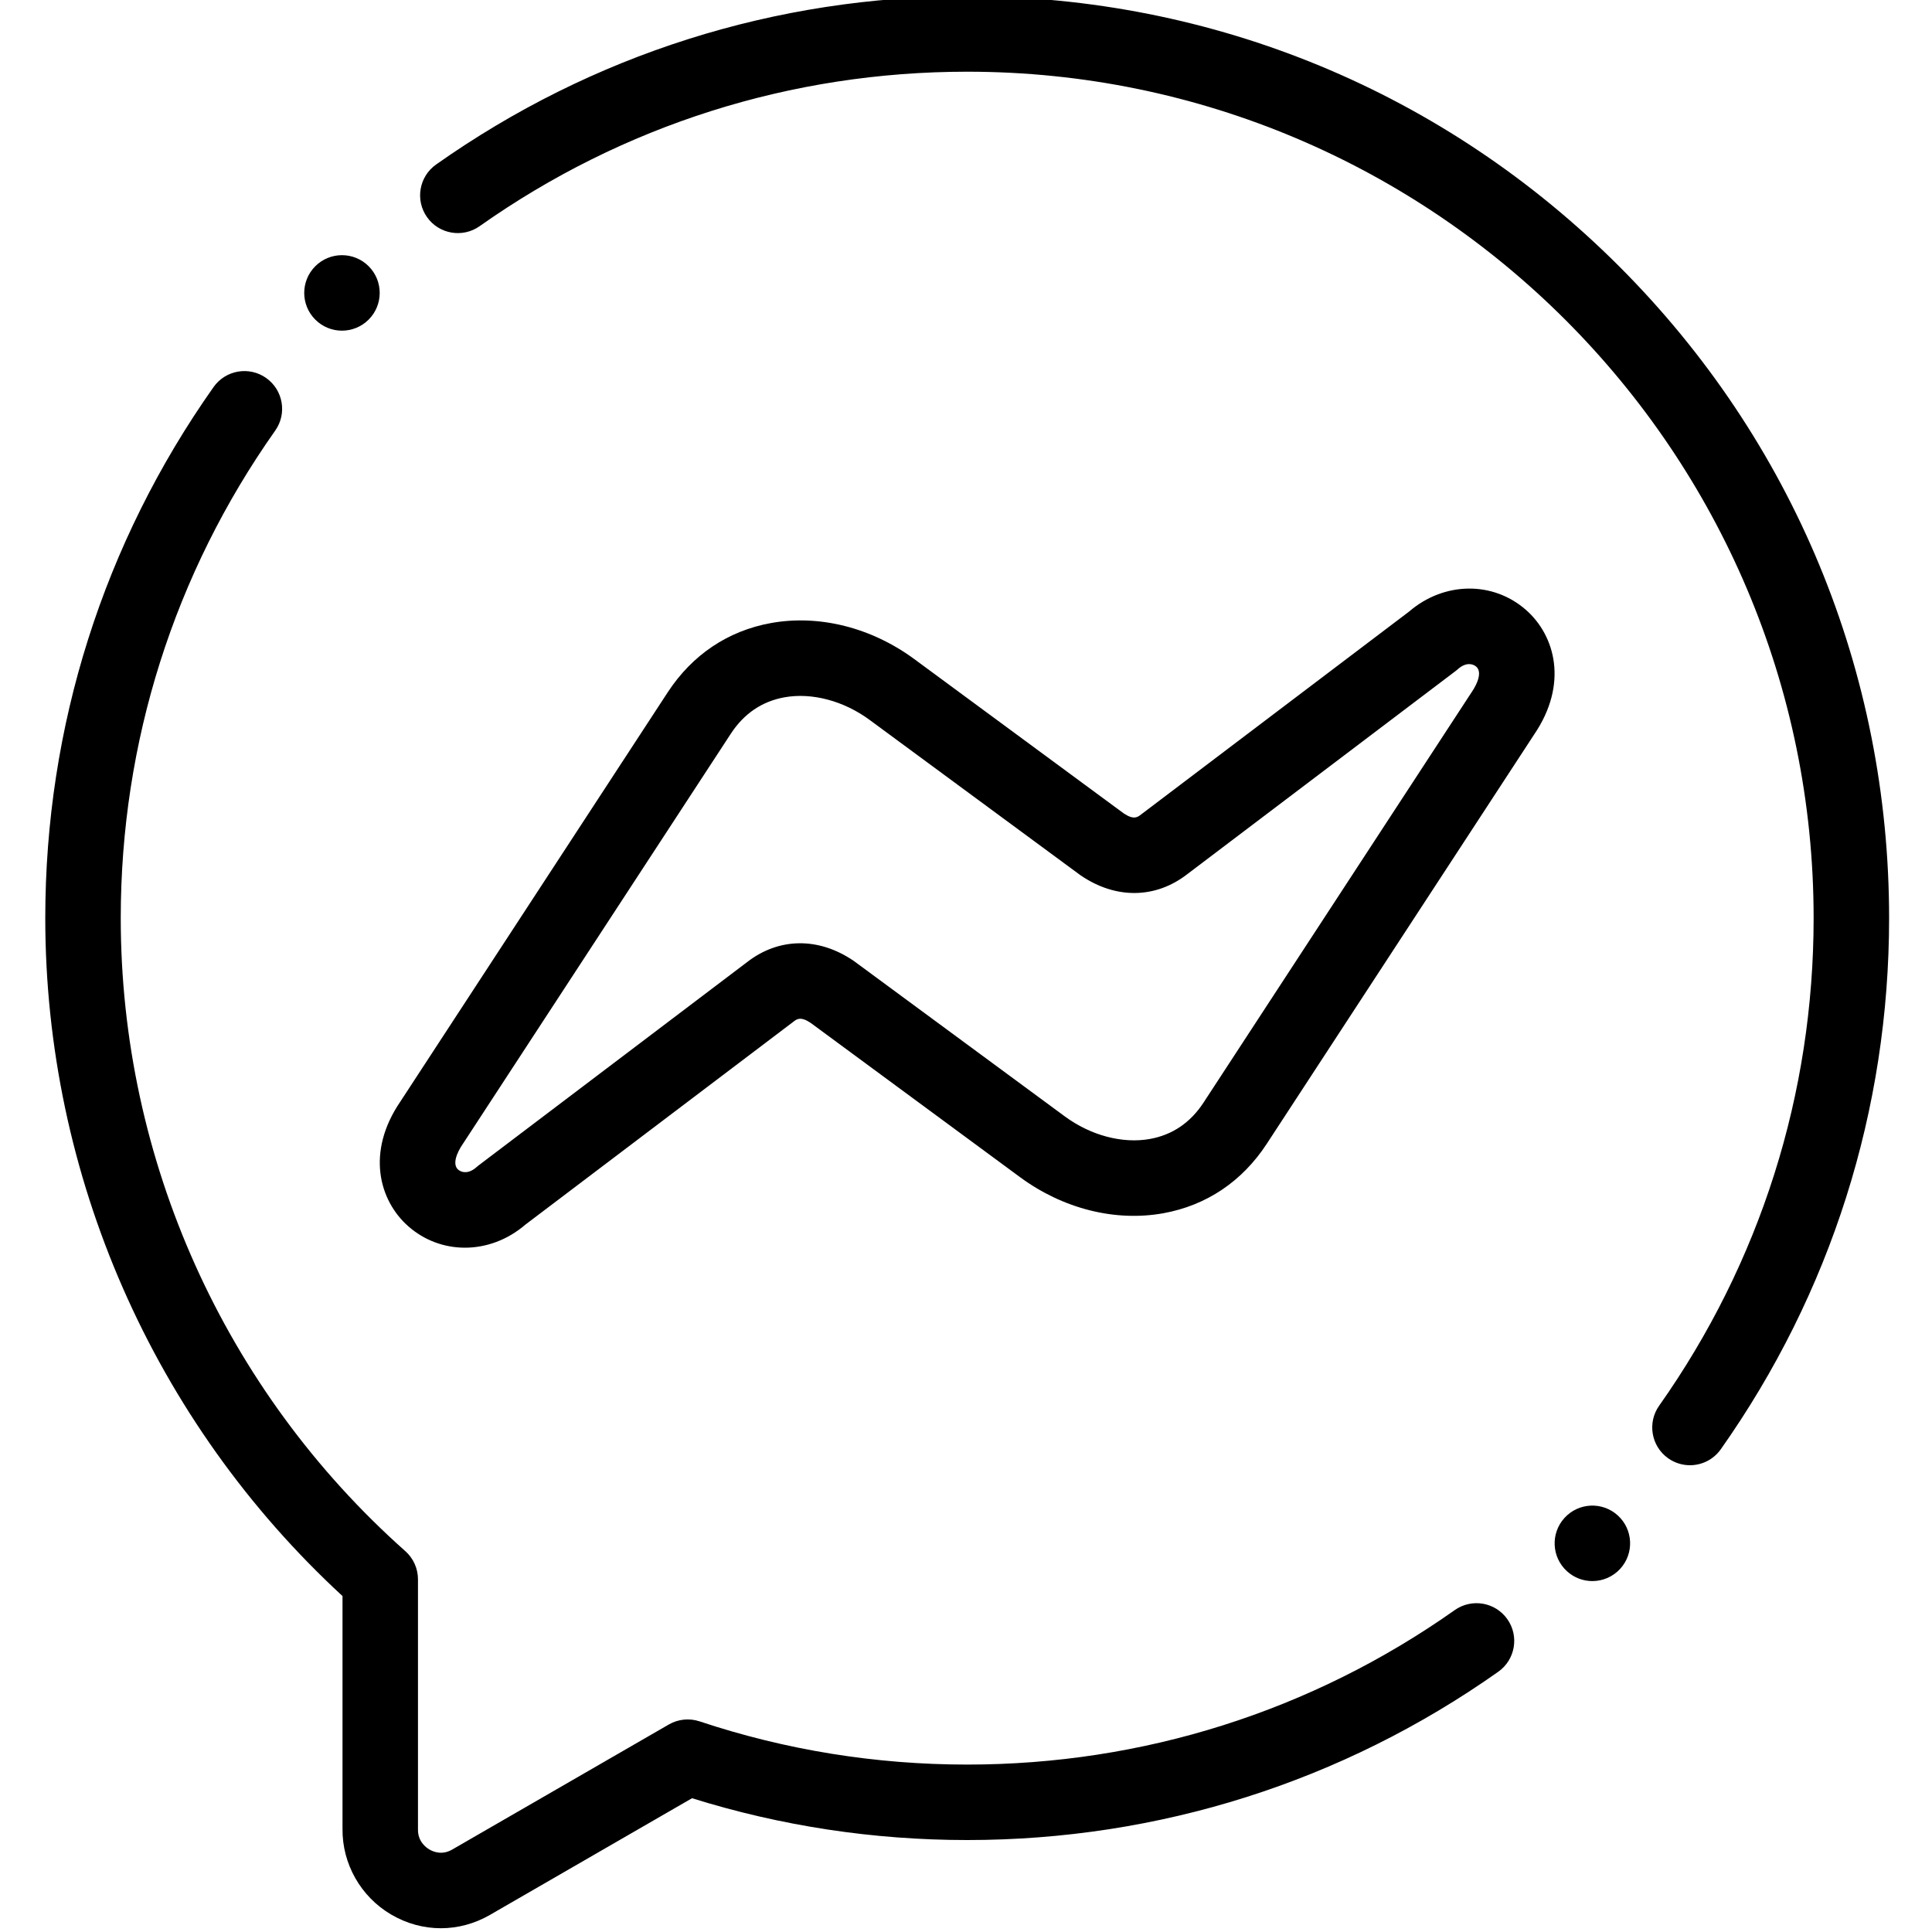
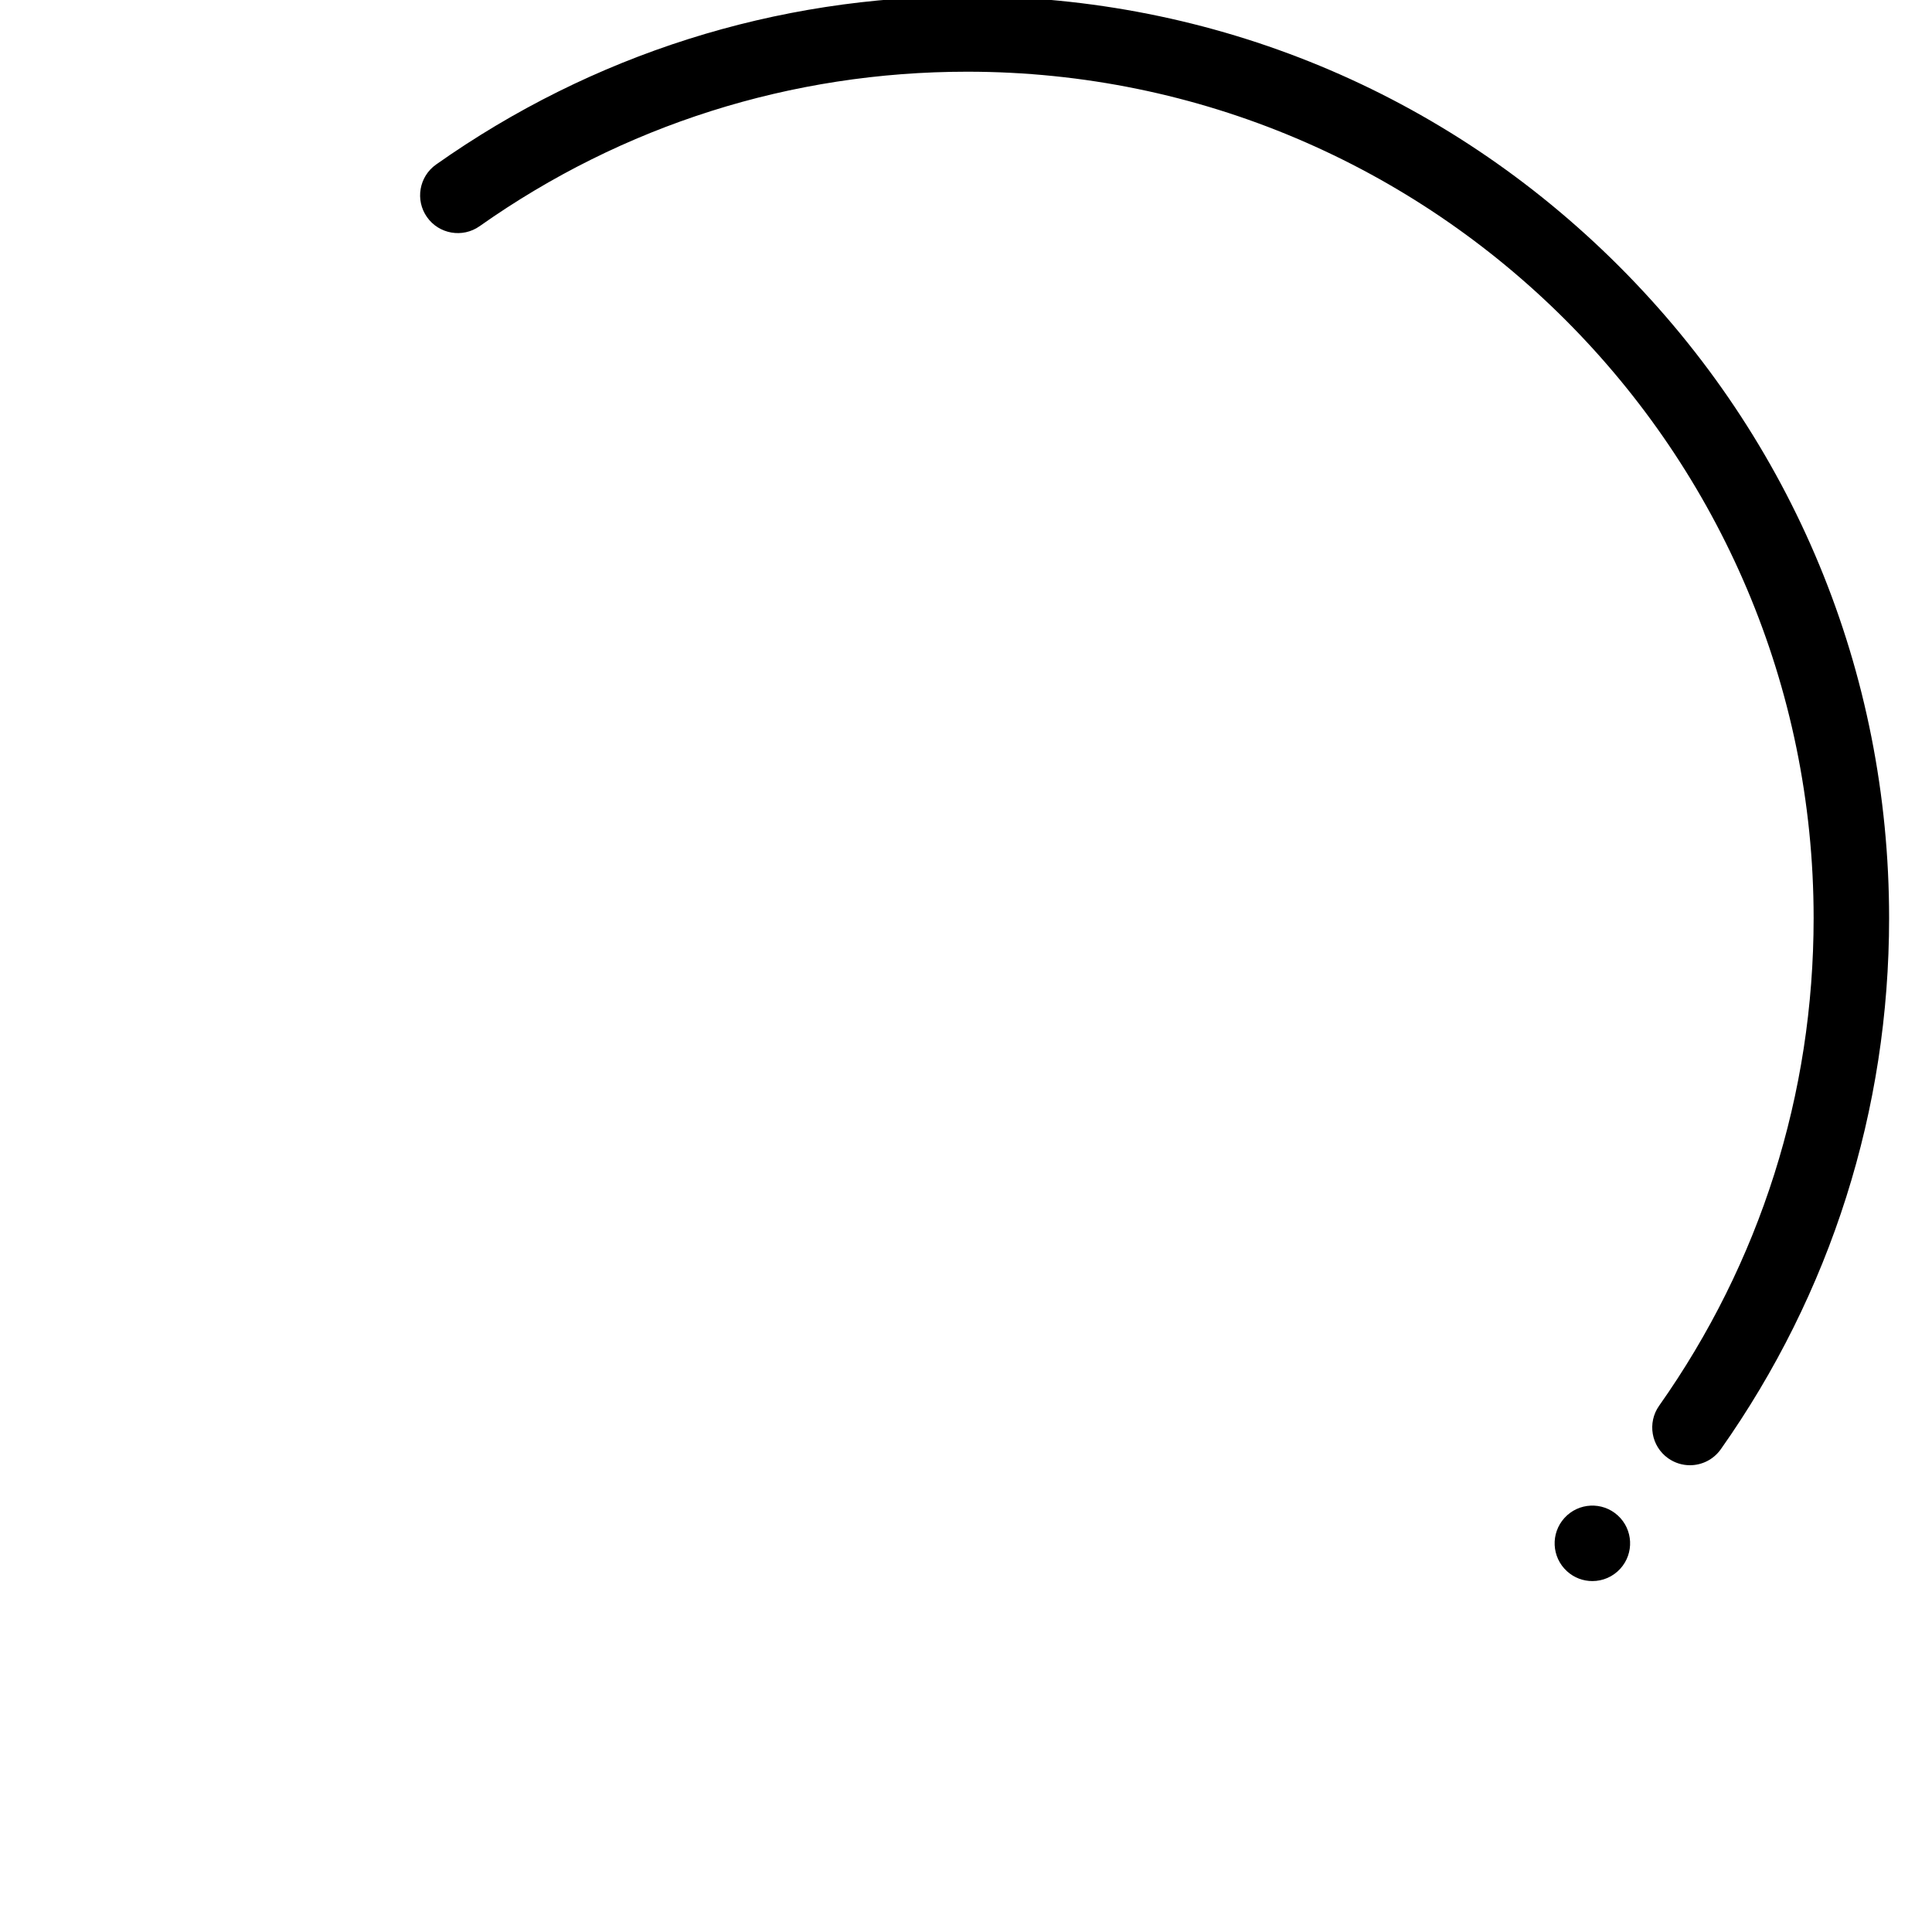
<svg xmlns="http://www.w3.org/2000/svg" height="511pt" viewBox="-11 1 511 511.999" width="511pt">
-   <path d="m374.023 427.691c-37.934 26.781-82.613 40.938-129.211 40.938-24.246 0-48.105-3.852-70.91-11.449-2.715-.902-5.684-.602-8.16.828l-57.41 33.145c-2.633 1.52-4.914.637-6.039-.023-.926-.543-3.066-2.145-3.023-5.281 0-.047 0-.094 0-.141v-66.172c0-2.855-1.223-5.578-3.359-7.473-47.926-42.574-75.41-103.715-75.41-167.746 0-46.598 14.156-91.277 40.938-129.211 3.184-4.512 2.109-10.75-2.402-13.934-4.512-3.188-10.75-2.113-13.938 2.398-29.176 41.324-44.598 89.992-44.598 140.742 0 68.23 28.652 133.449 78.77 179.66v61.672c-.102 9.289 4.832 17.992 12.891 22.727 4.117 2.418 8.641 3.629 13.168 3.629 4.457 0 8.918-1.172 12.992-3.52l53.574-30.934c23.535 7.355 48.043 11.082 72.918 11.082 50.75 0 99.418-15.422 140.742-44.598 4.512-3.188 5.59-9.426 2.402-13.938-3.184-4.512-9.422-5.586-13.934-2.402zm0 0" />
  <path d="m417.57 71.559c-46.145-46.145-107.496-71.559-172.758-71.559-50.746 0-99.414 15.422-140.746 44.602-4.512 3.188-5.586 9.426-2.402 13.938 3.184 4.512 9.426 5.586 13.938 2.402 37.938-26.785 82.617-40.941 129.211-40.941 123.688 0 224.316 100.625 224.316 224.312 0 46.598-14.156 91.277-40.941 129.215-3.184 4.512-2.109 10.75 2.402 13.938 1.754 1.234 3.766 1.832 5.758 1.832 3.141 0 6.23-1.477 8.18-4.234 29.176-41.332 44.602-90 44.602-140.746 0-65.262-25.414-126.613-71.559-172.758zm0 0" />
-   <path d="m392.953 162.68c-8.801-7.766-21.793-7.566-31.059.414l-70.898 53.676c-.039.027-.078.059-.117.09-.891.695-1.898 1.48-4.566-.293l-55.488-40.883c-11.379-8.387-25.227-11.875-37.988-9.574-11.41 2.059-20.887 8.418-27.402 18.387l-70.824 108.414c-9.191 13.457-5.594 26.281 2.066 33.043 4.312 3.805 9.633 5.695 15.031 5.695 5.609 0 11.305-2.047 16.027-6.113l70.895-53.672c.039-.031.078-.062.121-.094.891-.695 1.898-1.484 4.566.293l55.488 40.883c11.379 8.387 25.227 11.875 37.988 9.574 11.41-2.059 20.883-8.418 27.402-18.387l70.824-108.414c9.188-13.457 5.594-26.281-2.066-33.039zm-14.484 21.809c-.043.066-.09.133-.133.199l-70.883 108.504c-3.48 5.328-8.262 8.57-14.211 9.645-7.266 1.309-15.707-.93-22.574-5.992l-55.656-41.004c-.098-.074-.195-.145-.293-.211-9.266-6.32-19.805-6.195-28.215.328l-71.121 53.848c-.211.16-.418.328-.613.504-2.059 1.828-3.902 1.492-4.863.645-1.574-1.391-.387-4.43 1.254-6.812.043-.066.09-.133.133-.199l70.883-108.504c3.484-5.328 8.266-8.57 14.211-9.645 7.266-1.312 15.707.93 22.574 5.992l55.656 41.004c.098.074.195.145.297.211 9.262 6.32 19.809 6.195 28.215-.332l71.117-53.84c.211-.16.418-.328.617-.508 2.055-1.828 3.902-1.492 4.859-.645 1.574 1.391.387 4.43-1.254 6.812zm0 0" />
-   <path d="m79.125 88.629c2.559 0 5.121-.98 7.074-2.934 3.902-3.902 3.902-10.234 0-14.141-3.906-3.906-10.238-3.906-14.145 0l-.004.004c-3.902 3.906-3.902 10.234.004 14.141 1.949 1.953 4.508 2.93 7.07 2.93zm0 0" />
  <path d="m403.098 403.27-.004.008c-3.715 4.086-3.41 10.406.676 14.121 1.914 1.742 4.32 2.602 6.723 2.602 2.719 0 5.43-1.105 7.402-3.277 3.715-4.086 3.414-10.41-.672-14.125-4.086-3.715-10.41-3.414-14.125.672zm0 0" />
</svg>